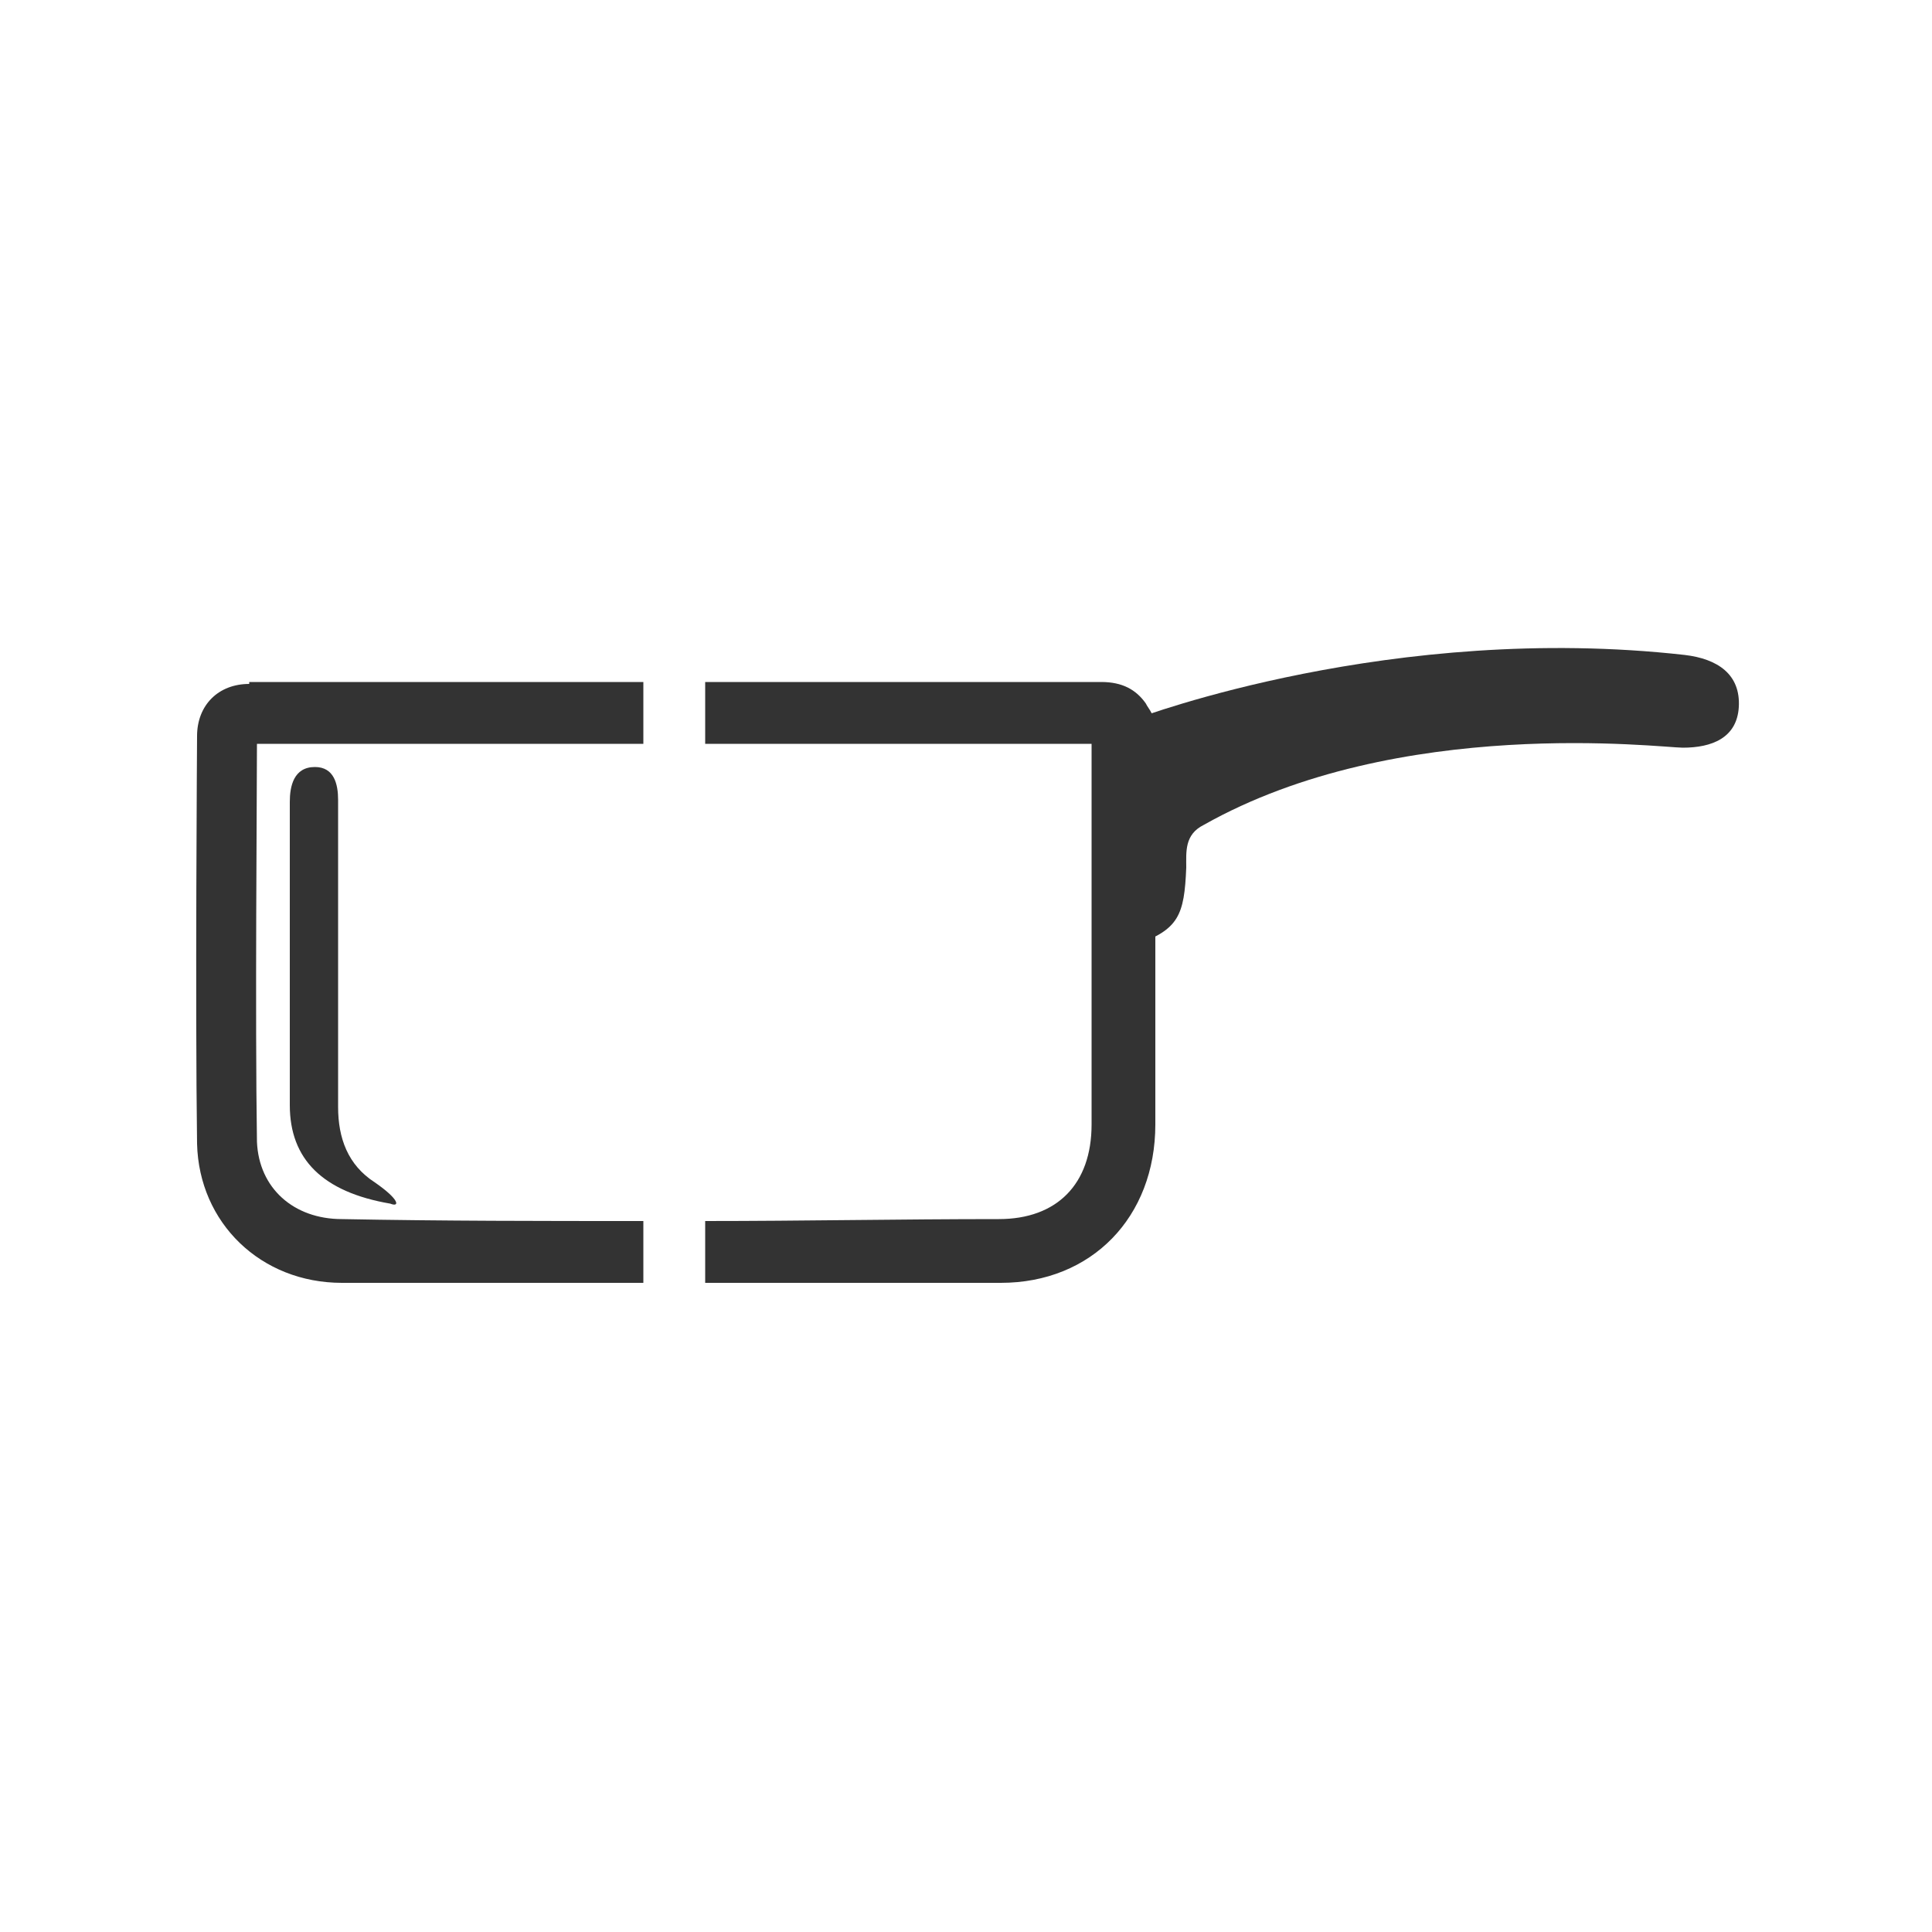
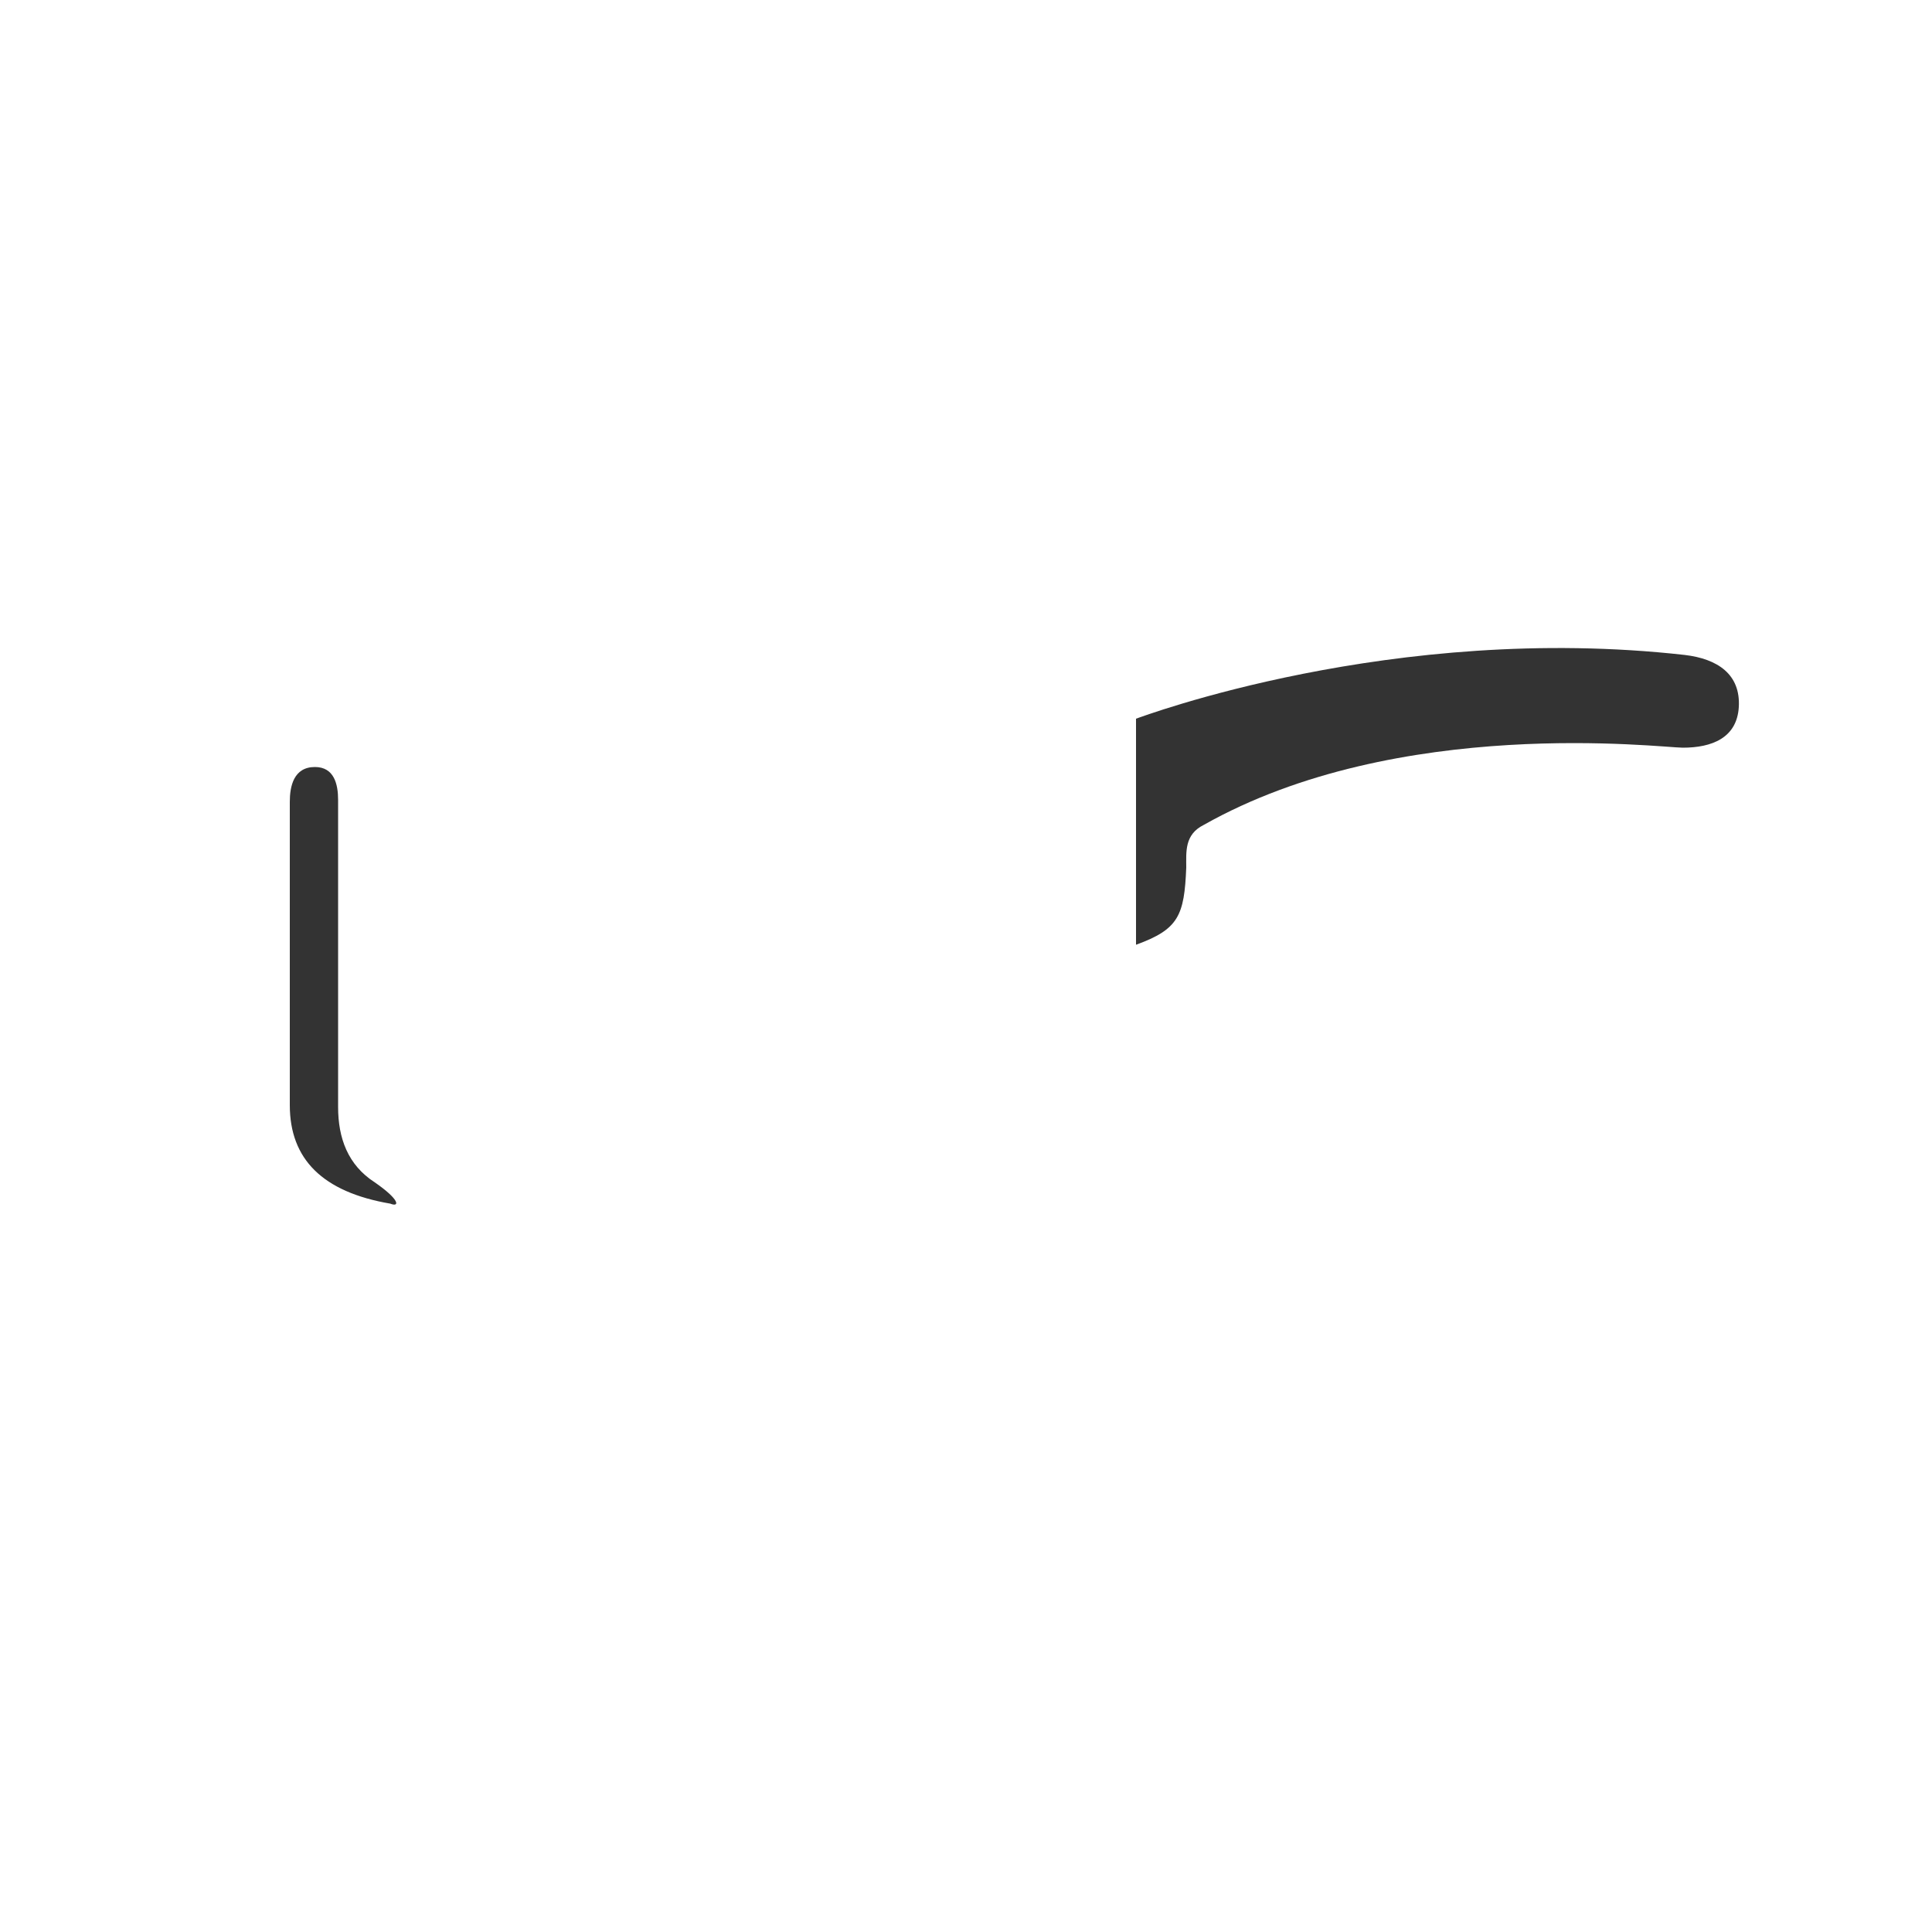
<svg xmlns="http://www.w3.org/2000/svg" id="Layer_1" x="0px" y="0px" viewBox="0 0 100 100" style="enable-background:new 0 0 100 100;" xml:space="preserve">
  <style type="text/css">	.st0{fill:#333333;}</style>
  <g>
    <g>
      <path class="st0" d="M87.2,33.9c-15.1-1.7-28.1,3.2-28.4,3.3v11.7c2.2-0.8,2.5-1.5,2.6-4c0-0.8-0.1-1.7,0.9-2.2   c10.1-5.7,23.7-4,24.8-4c1.5,0,2.8-0.5,2.9-2.1C90.1,34.9,88.9,34.1,87.2,33.9z" />
    </g>
    <g>
-       <path class="st0" d="M59.6,36.9c-0.1-0.2-0.2-0.3-0.3-0.5c-0.5-0.7-1.2-1.1-2.3-1.1H36.5v3.2h20v19.7c0,3.1-1.8,4.9-4.8,4.9   c-5.1,0-10.2,0.1-15.2,0.1v3.2c5.1,0,10.2,0,15.3,0c4.7,0,8-3.4,8-8.2V38.1C59.8,37.8,59.8,37.4,59.6,36.9z M12.9,35.4   c-1.6,0-2.7,1.1-2.7,2.7c0,0.1-0.1,14,0,21.1c0.1,4.1,3.3,7.2,7.5,7.2c5.2,0,10.4,0,15.6,0v-3.2c-5.2,0-10.4,0-15.6-0.1   c-2.5,0-4.3-1.6-4.4-4c-0.1-6.4,0-18.1,0-20.6h20v-3.2H12.9z" />
-     </g>
+       </g>
    <g>
      <path class="st0" d="M15,57.2V41.5c0-0.8,0.2-1.8,1.3-1.8c1,0,1.2,0.9,1.2,1.7v15.9c0,1.6,0.5,3,1.9,3.9c1.3,0.9,1.3,1.3,0.8,1.1   C16.7,61.7,15,60,15,57.2z" />
    </g>
  </g>
</svg>